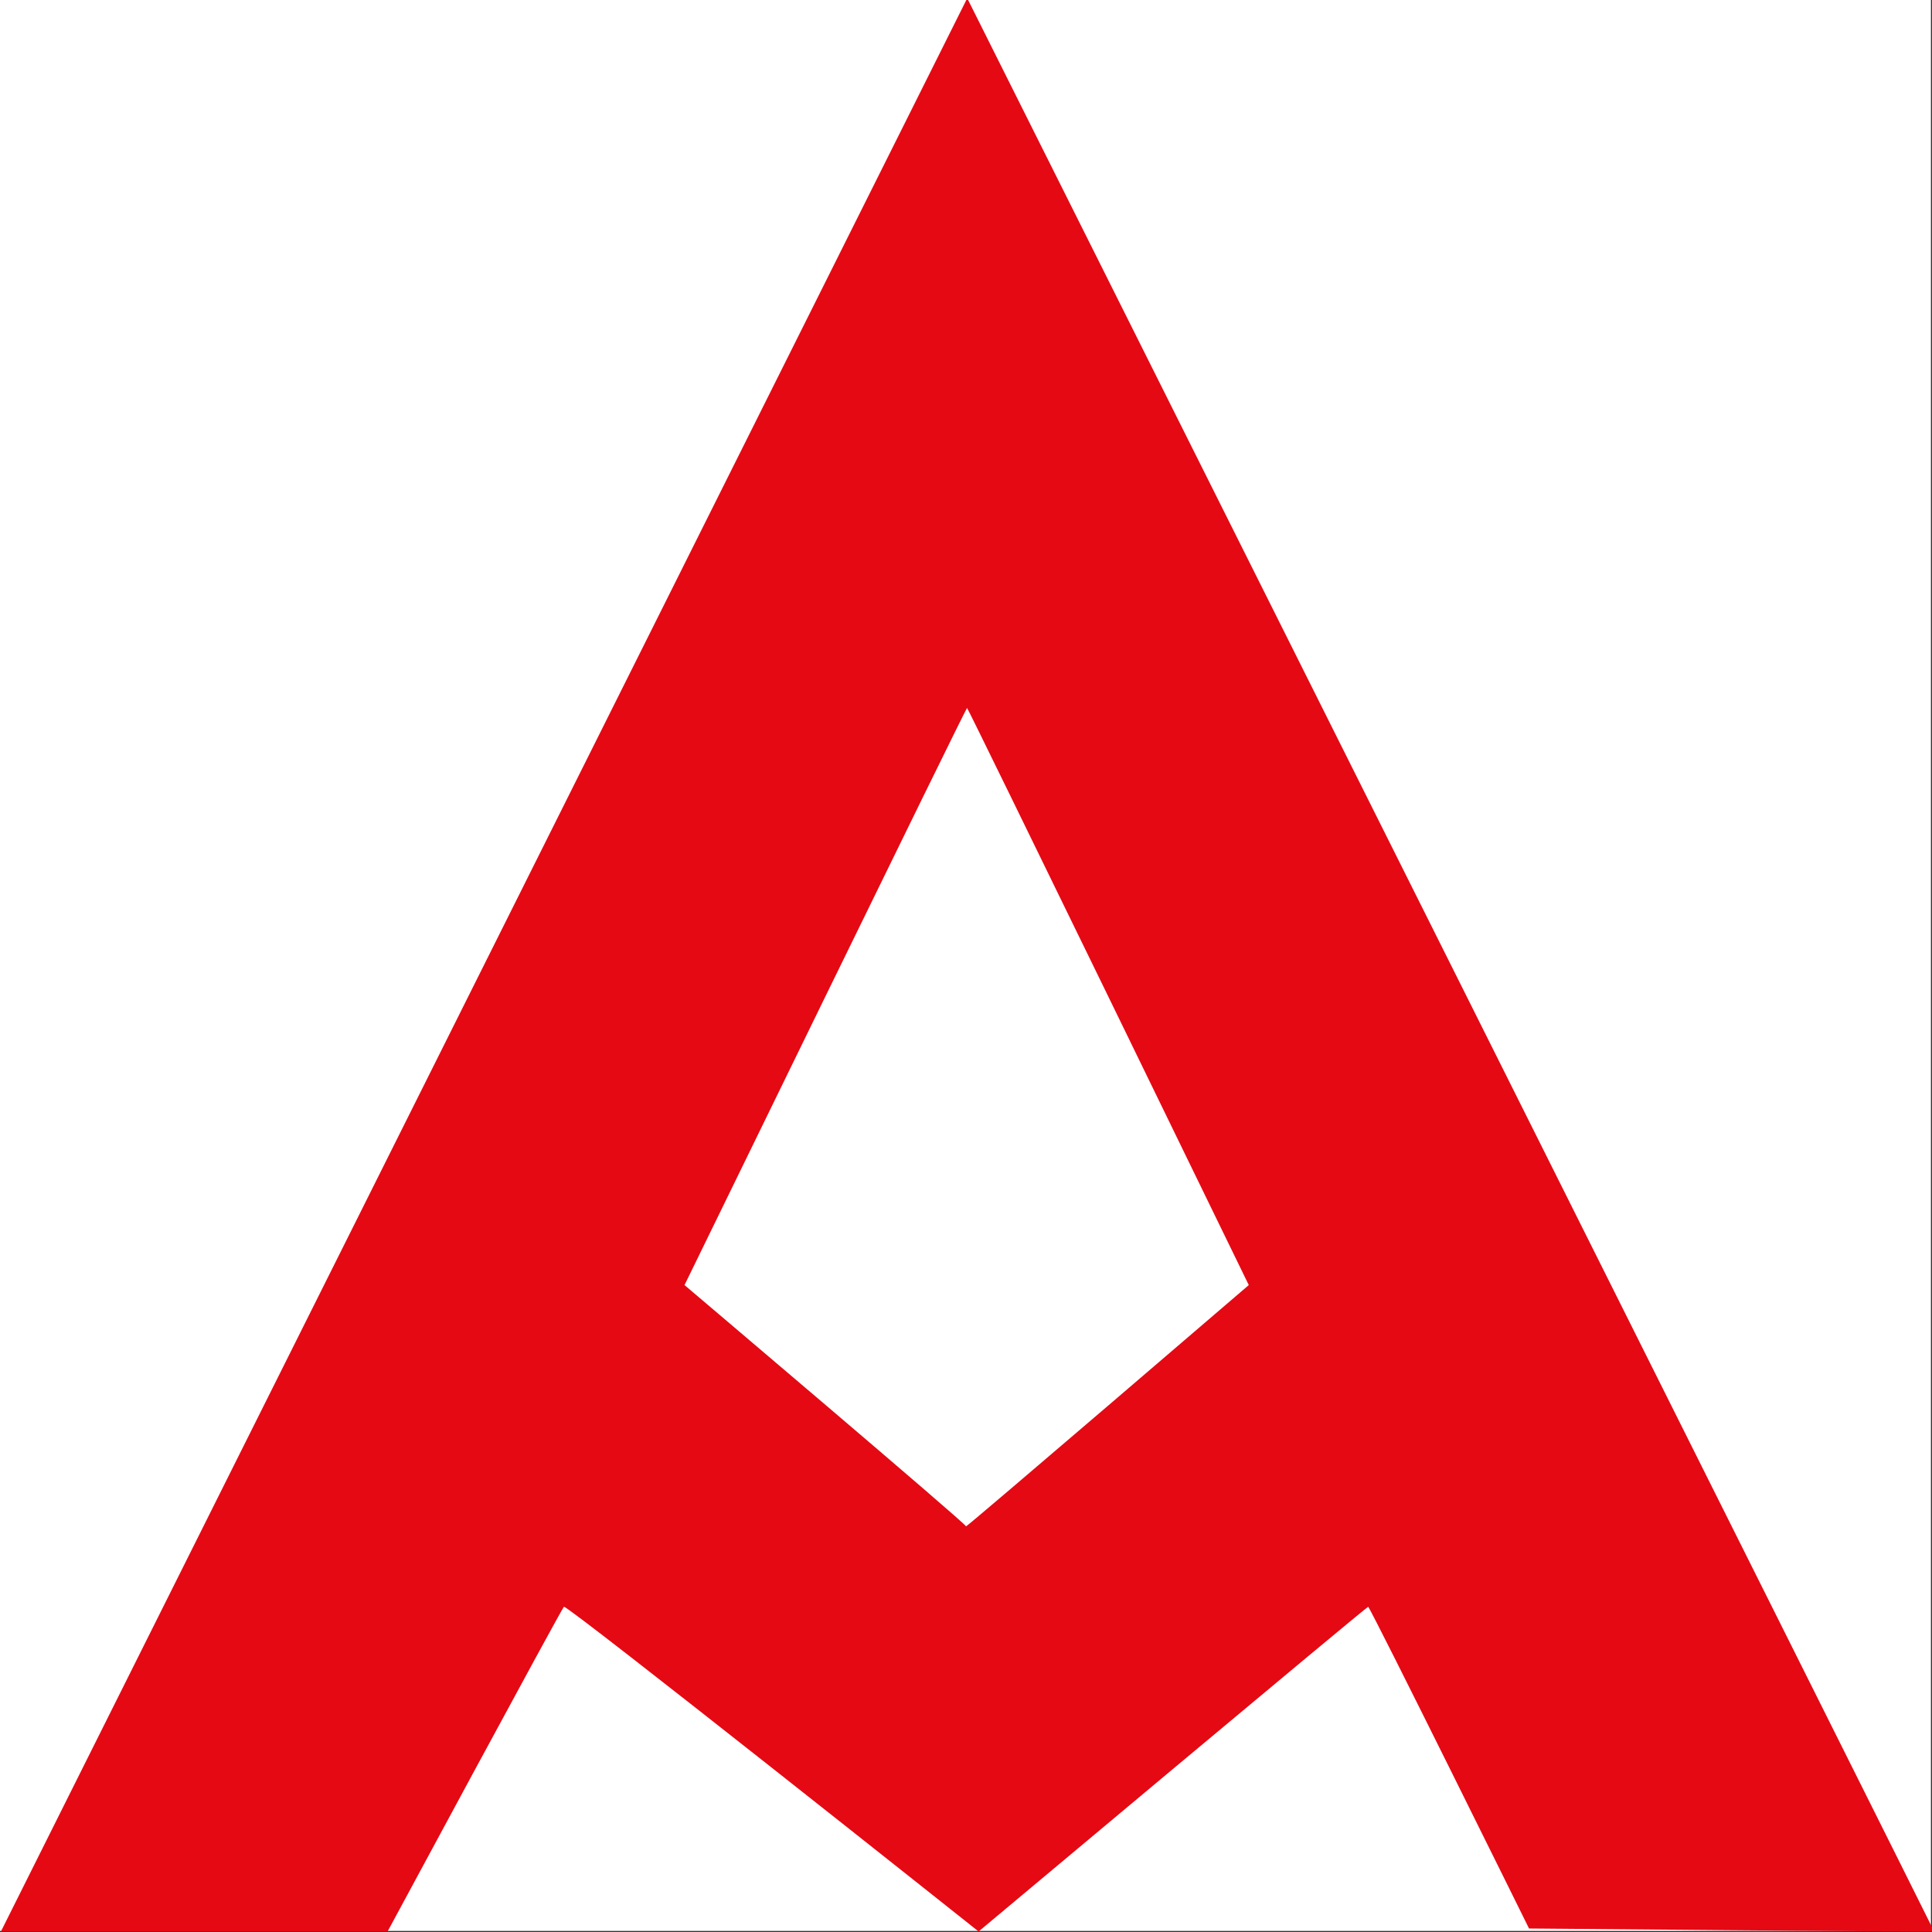
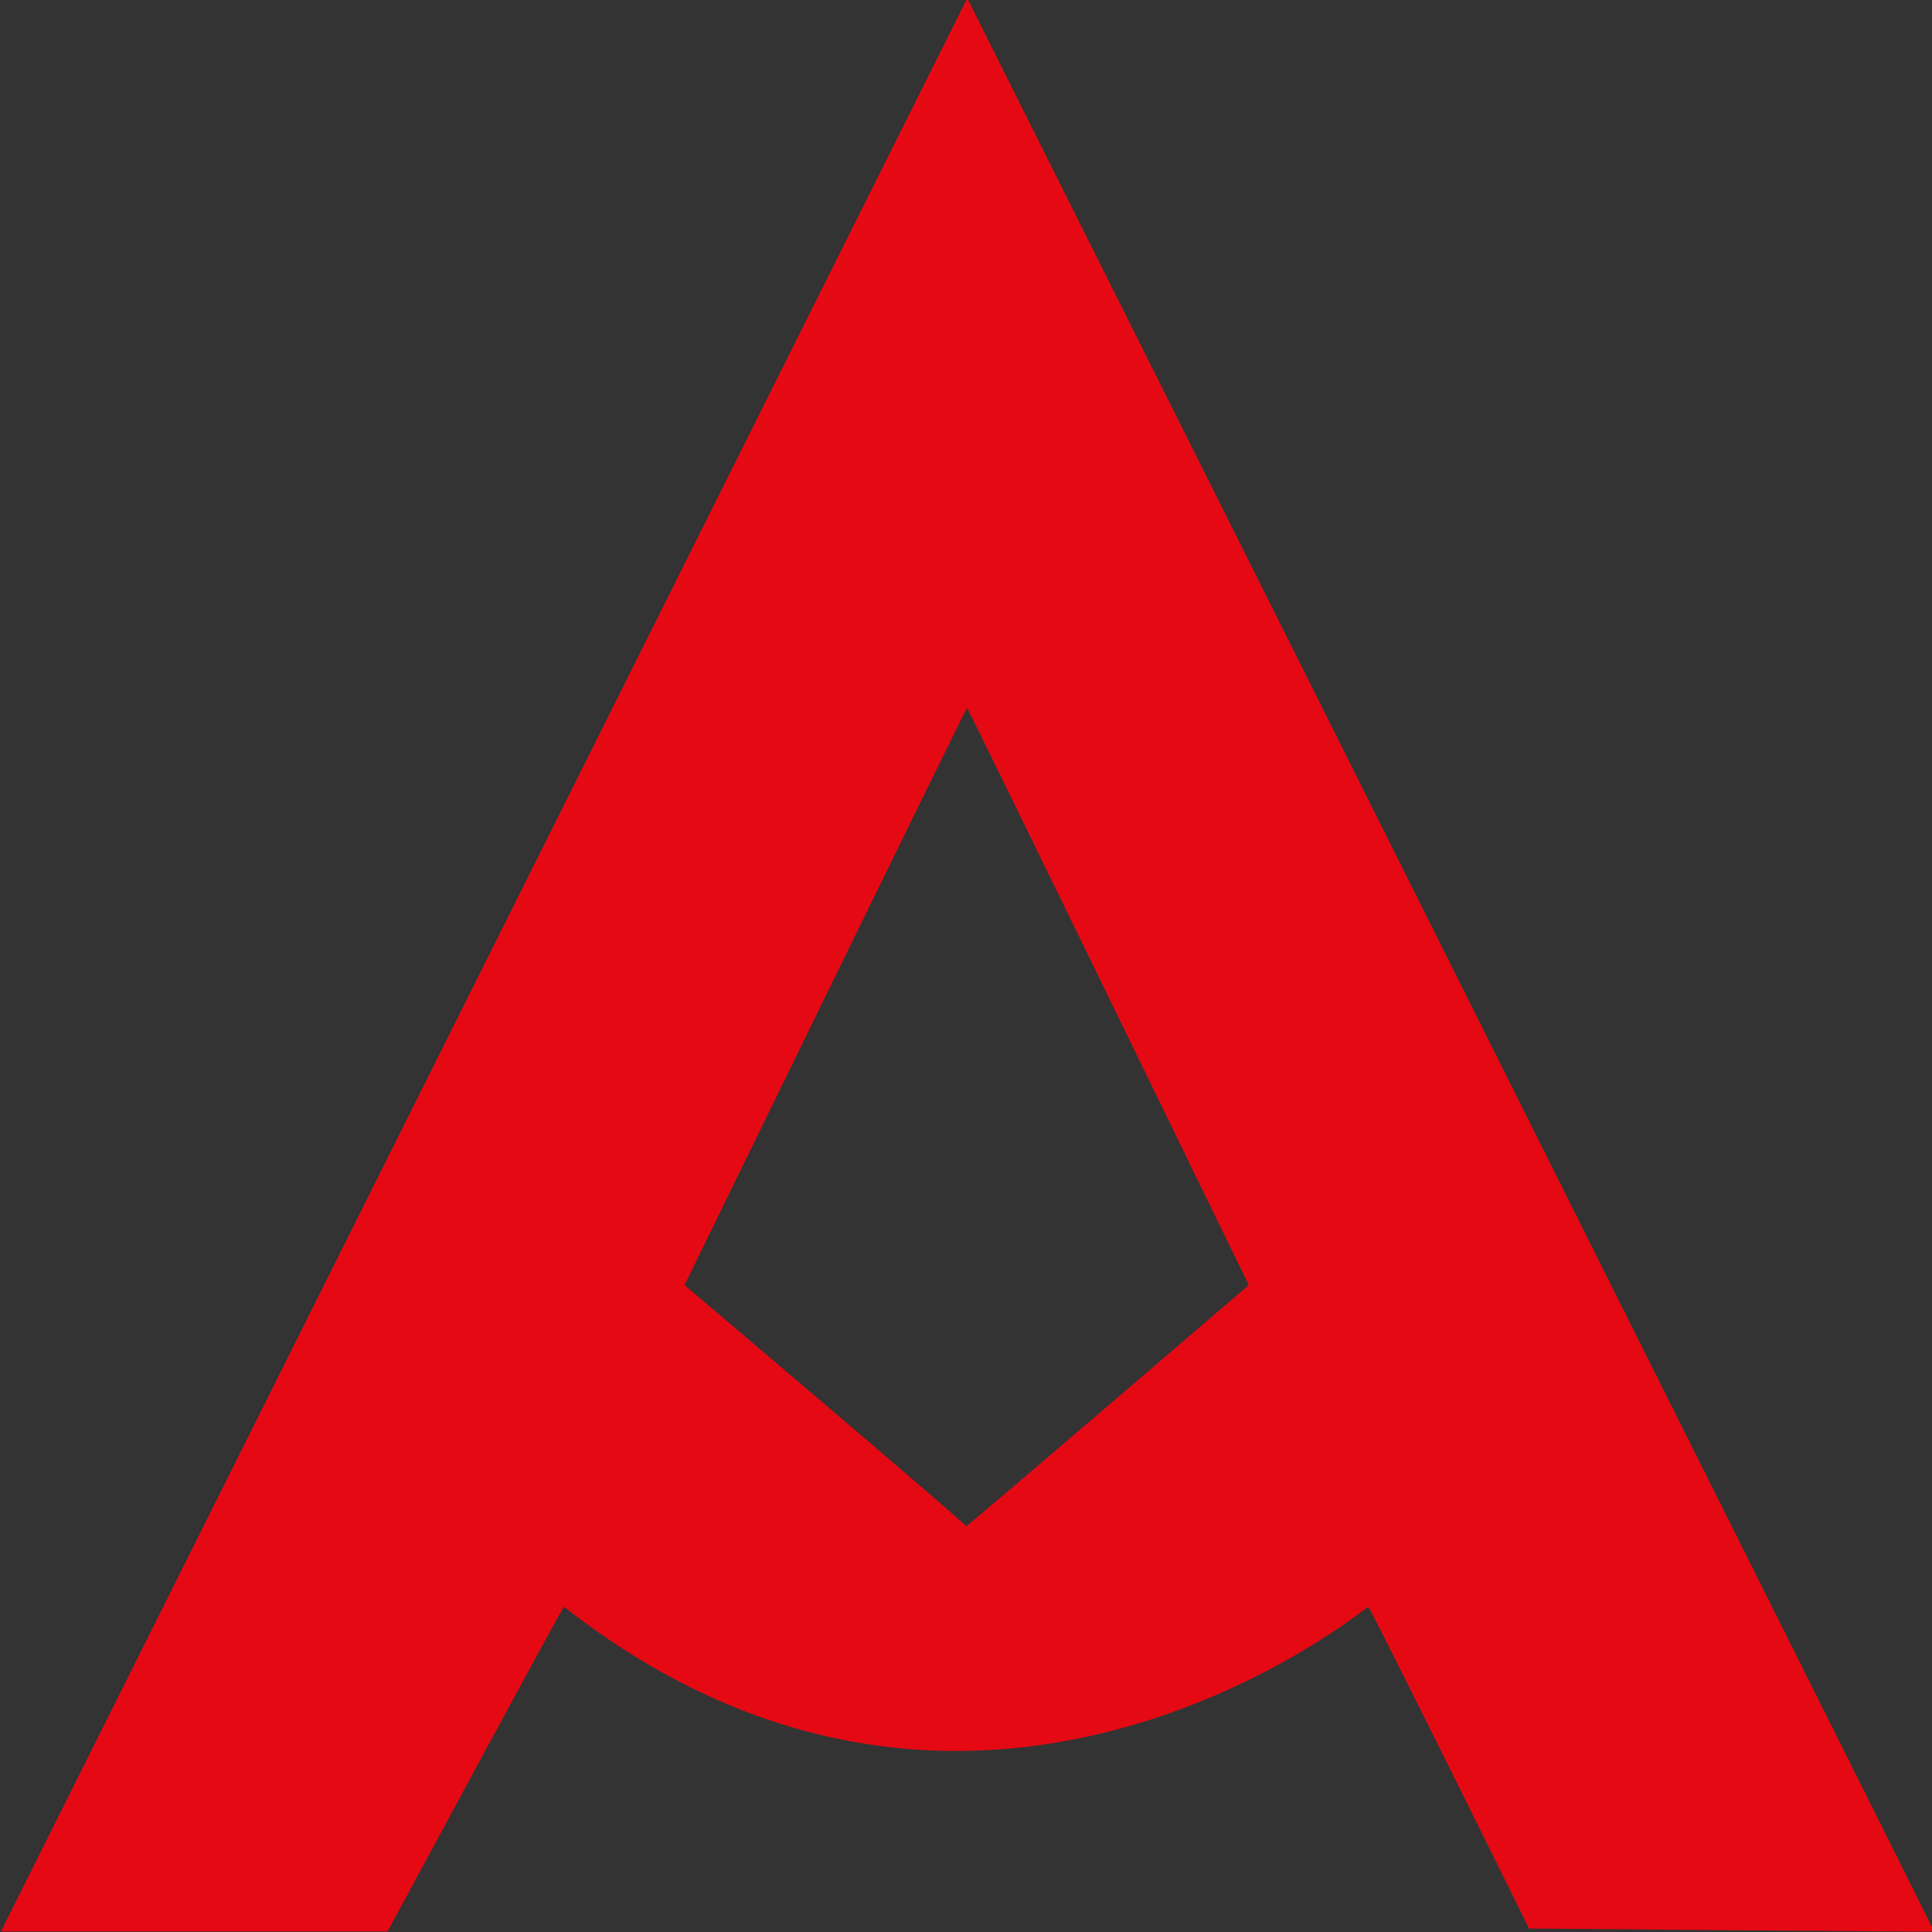
<svg xmlns="http://www.w3.org/2000/svg" xmlns:ns1="https://boxy-svg.com" viewBox="0 0 500 500">
  <rect x="0" y="0" width="500" height="500" fill="#333333" stroke="none" />
-   <rect width="499.224" height="499.224" style="fill: rgb(255, 255, 255); stroke: rgb(255, 255, 255);" />
  <g transform="matrix(0.083, 0, 0, -0.083, -363.242, 701.059)" fill="#000000" stroke="none">
-     <path d="M 7392.28 8451.992 L 4379.258 2423.974 L 5584.862 2423.974 C 5584.862 2423.974 6124.701 3425.44 6134.701 3436.44 C 6142.701 3445.44 7427.748 2423.974 7427.748 2423.974 C 7427.748 2423.974 8639.477 3438.44 8642.477 3436.44 C 8656.477 3420.44 9144.033 2433.33 9144.033 2433.33 C 9144.033 2433.33 10407.276 2421.974 10407.276 2423.974 C 10407.276 2426.974 7392.28 8451.992 7392.28 8451.992 Z M 7391.772 6239.08 C 7394.772 6239.08 8270.181 4439.55 8270.181 4439.55 C 8270.181 4439.55 7392.589 3686.218 7388.589 3687.218 C 7394.49 3690.583 6510.77 4439.55 6510.77 4439.55 C 6510.77 4439.55 7387.772 6238.08 7391.772 6239.08 Z" style="stroke-miterlimit: 10.67; stroke-dashoffset: 12px; stroke-linecap: square; stroke-width: 0px; fill: rgb(229, 9, 20);" />
+     <path d="M 7392.28 8451.992 L 4379.258 2423.974 L 5584.862 2423.974 C 5584.862 2423.974 6124.701 3425.44 6134.701 3436.44 C 7427.748 2423.974 8639.477 3438.44 8642.477 3436.44 C 8656.477 3420.44 9144.033 2433.33 9144.033 2433.33 C 9144.033 2433.33 10407.276 2421.974 10407.276 2423.974 C 10407.276 2426.974 7392.28 8451.992 7392.28 8451.992 Z M 7391.772 6239.08 C 7394.772 6239.08 8270.181 4439.55 8270.181 4439.55 C 8270.181 4439.55 7392.589 3686.218 7388.589 3687.218 C 7394.49 3690.583 6510.77 4439.55 6510.77 4439.55 C 6510.77 4439.55 7387.772 6238.08 7391.772 6239.08 Z" style="stroke-miterlimit: 10.67; stroke-dashoffset: 12px; stroke-linecap: square; stroke-width: 0px; fill: rgb(229, 9, 20);" />
  </g>
  <defs>
    <ns1:grid x="0" y="0" width="20.801" height="20.801" />
  </defs>
</svg>